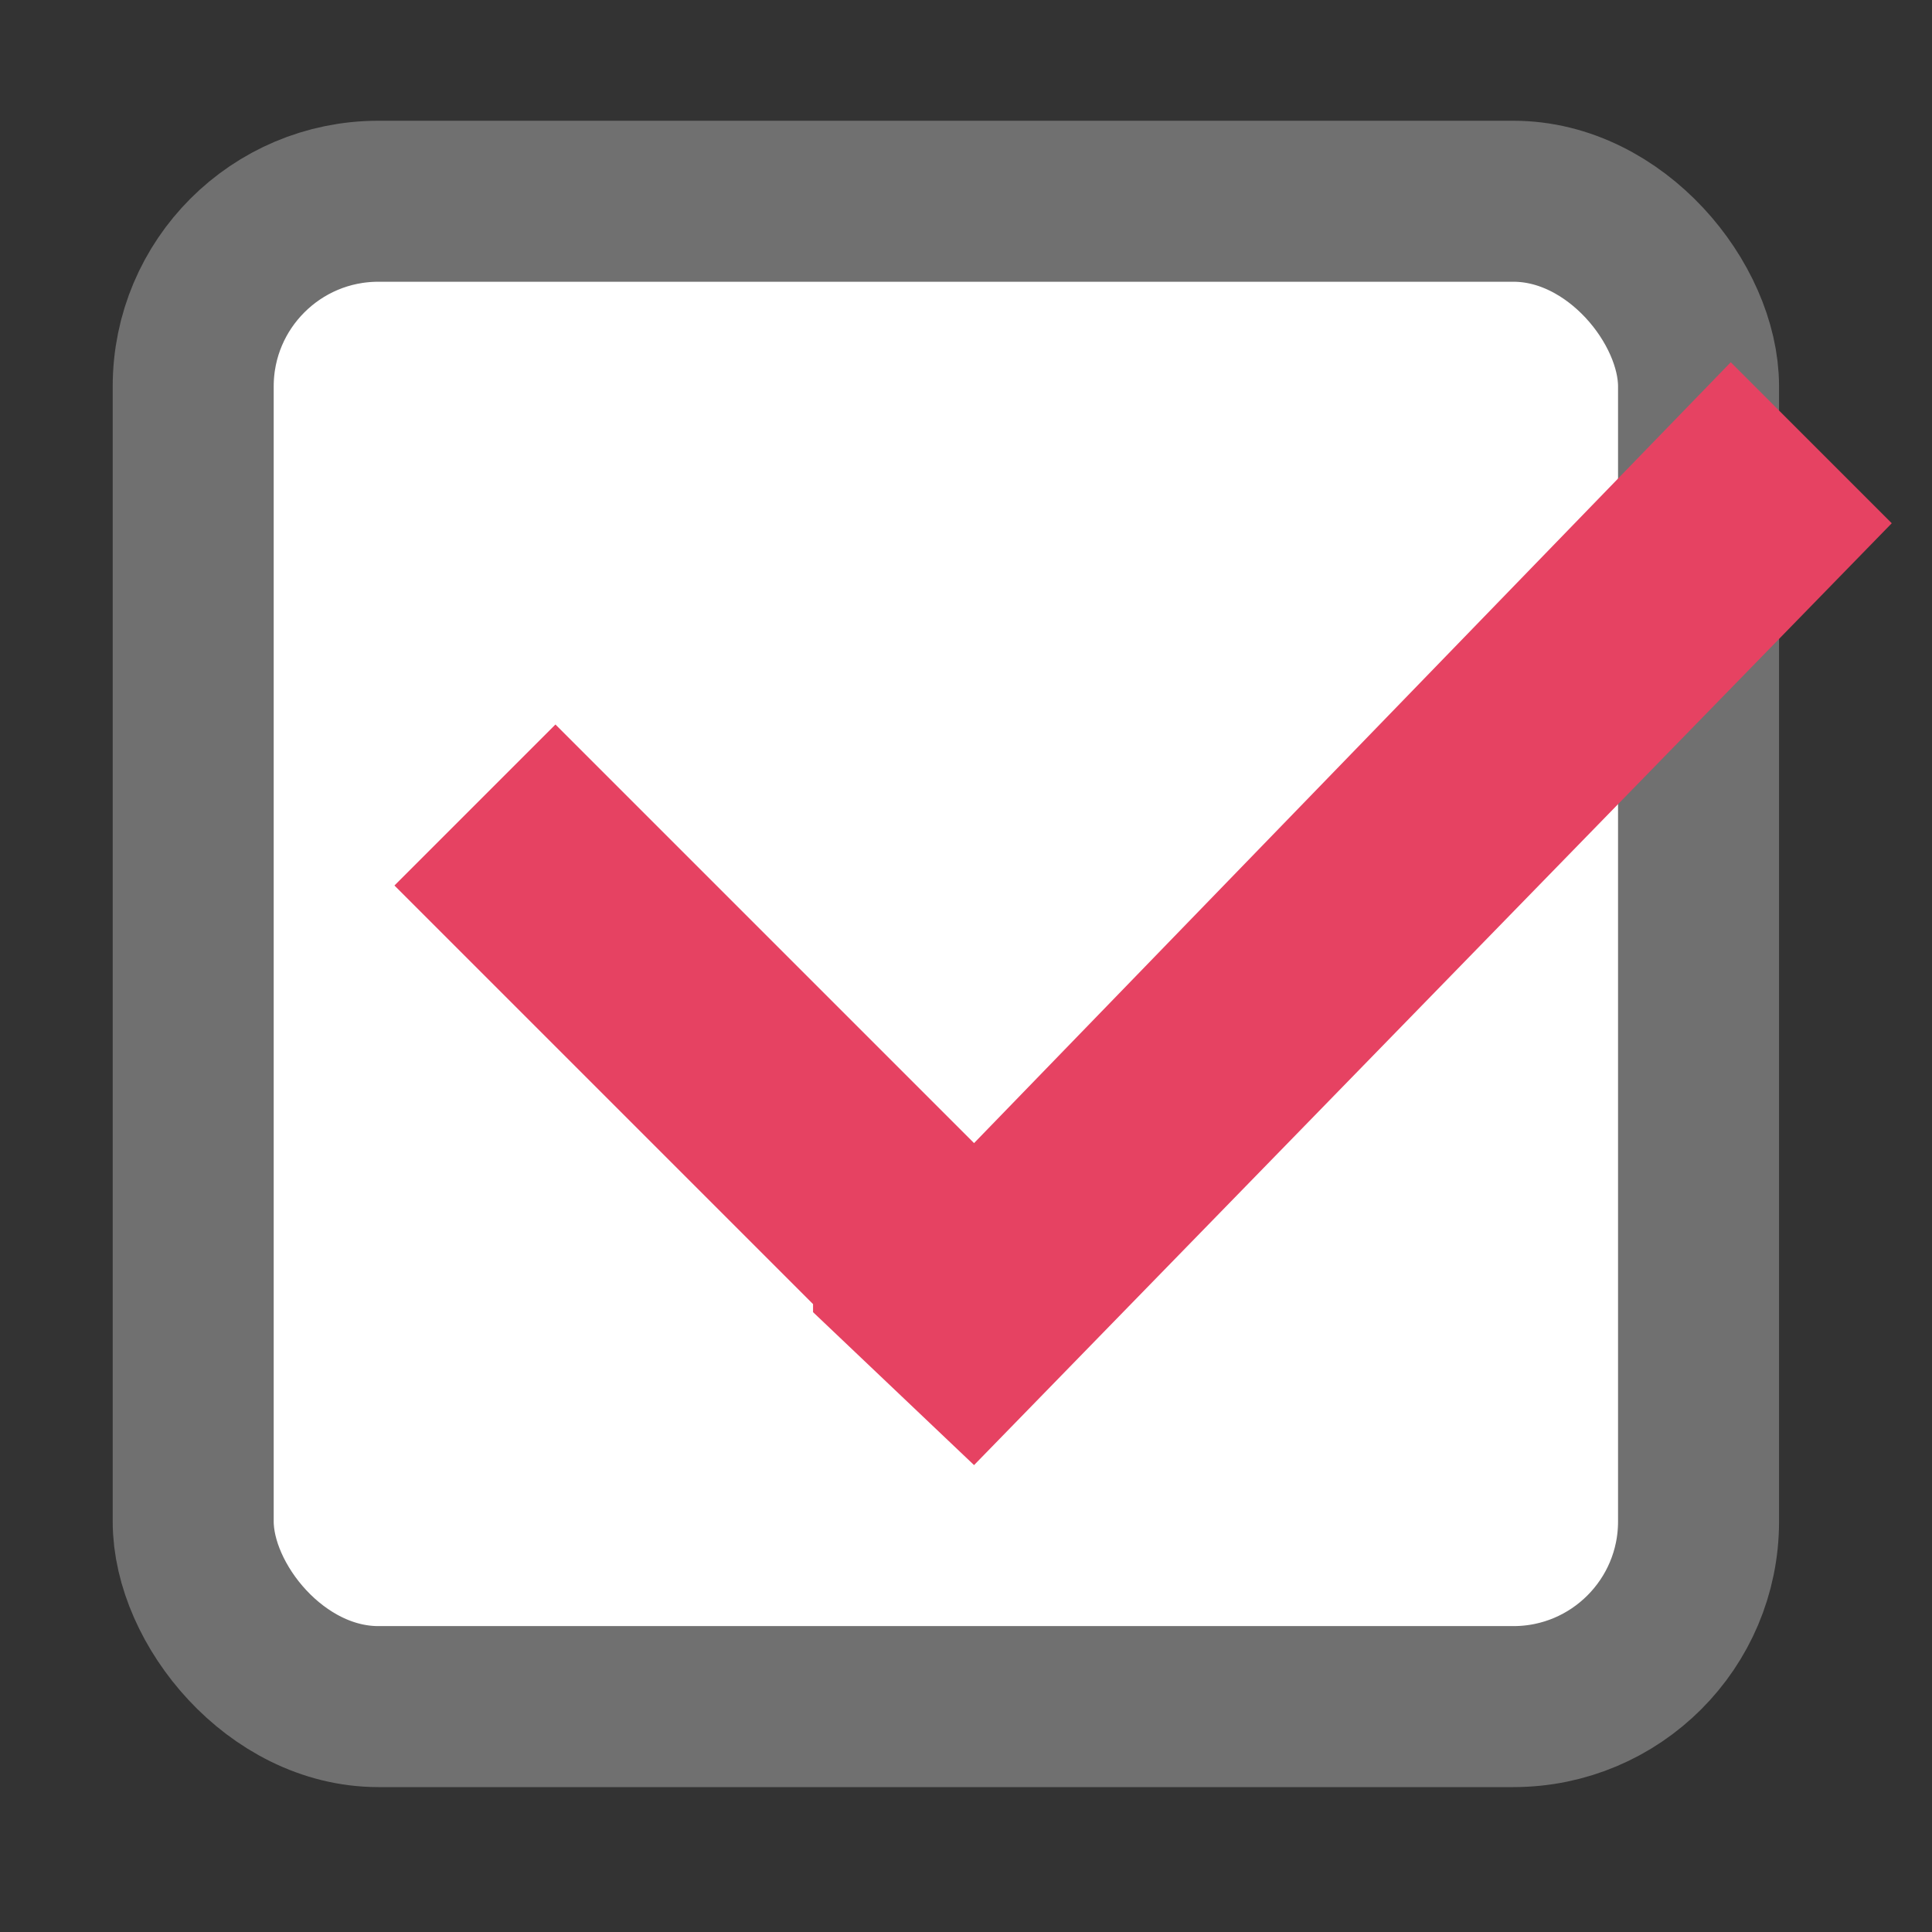
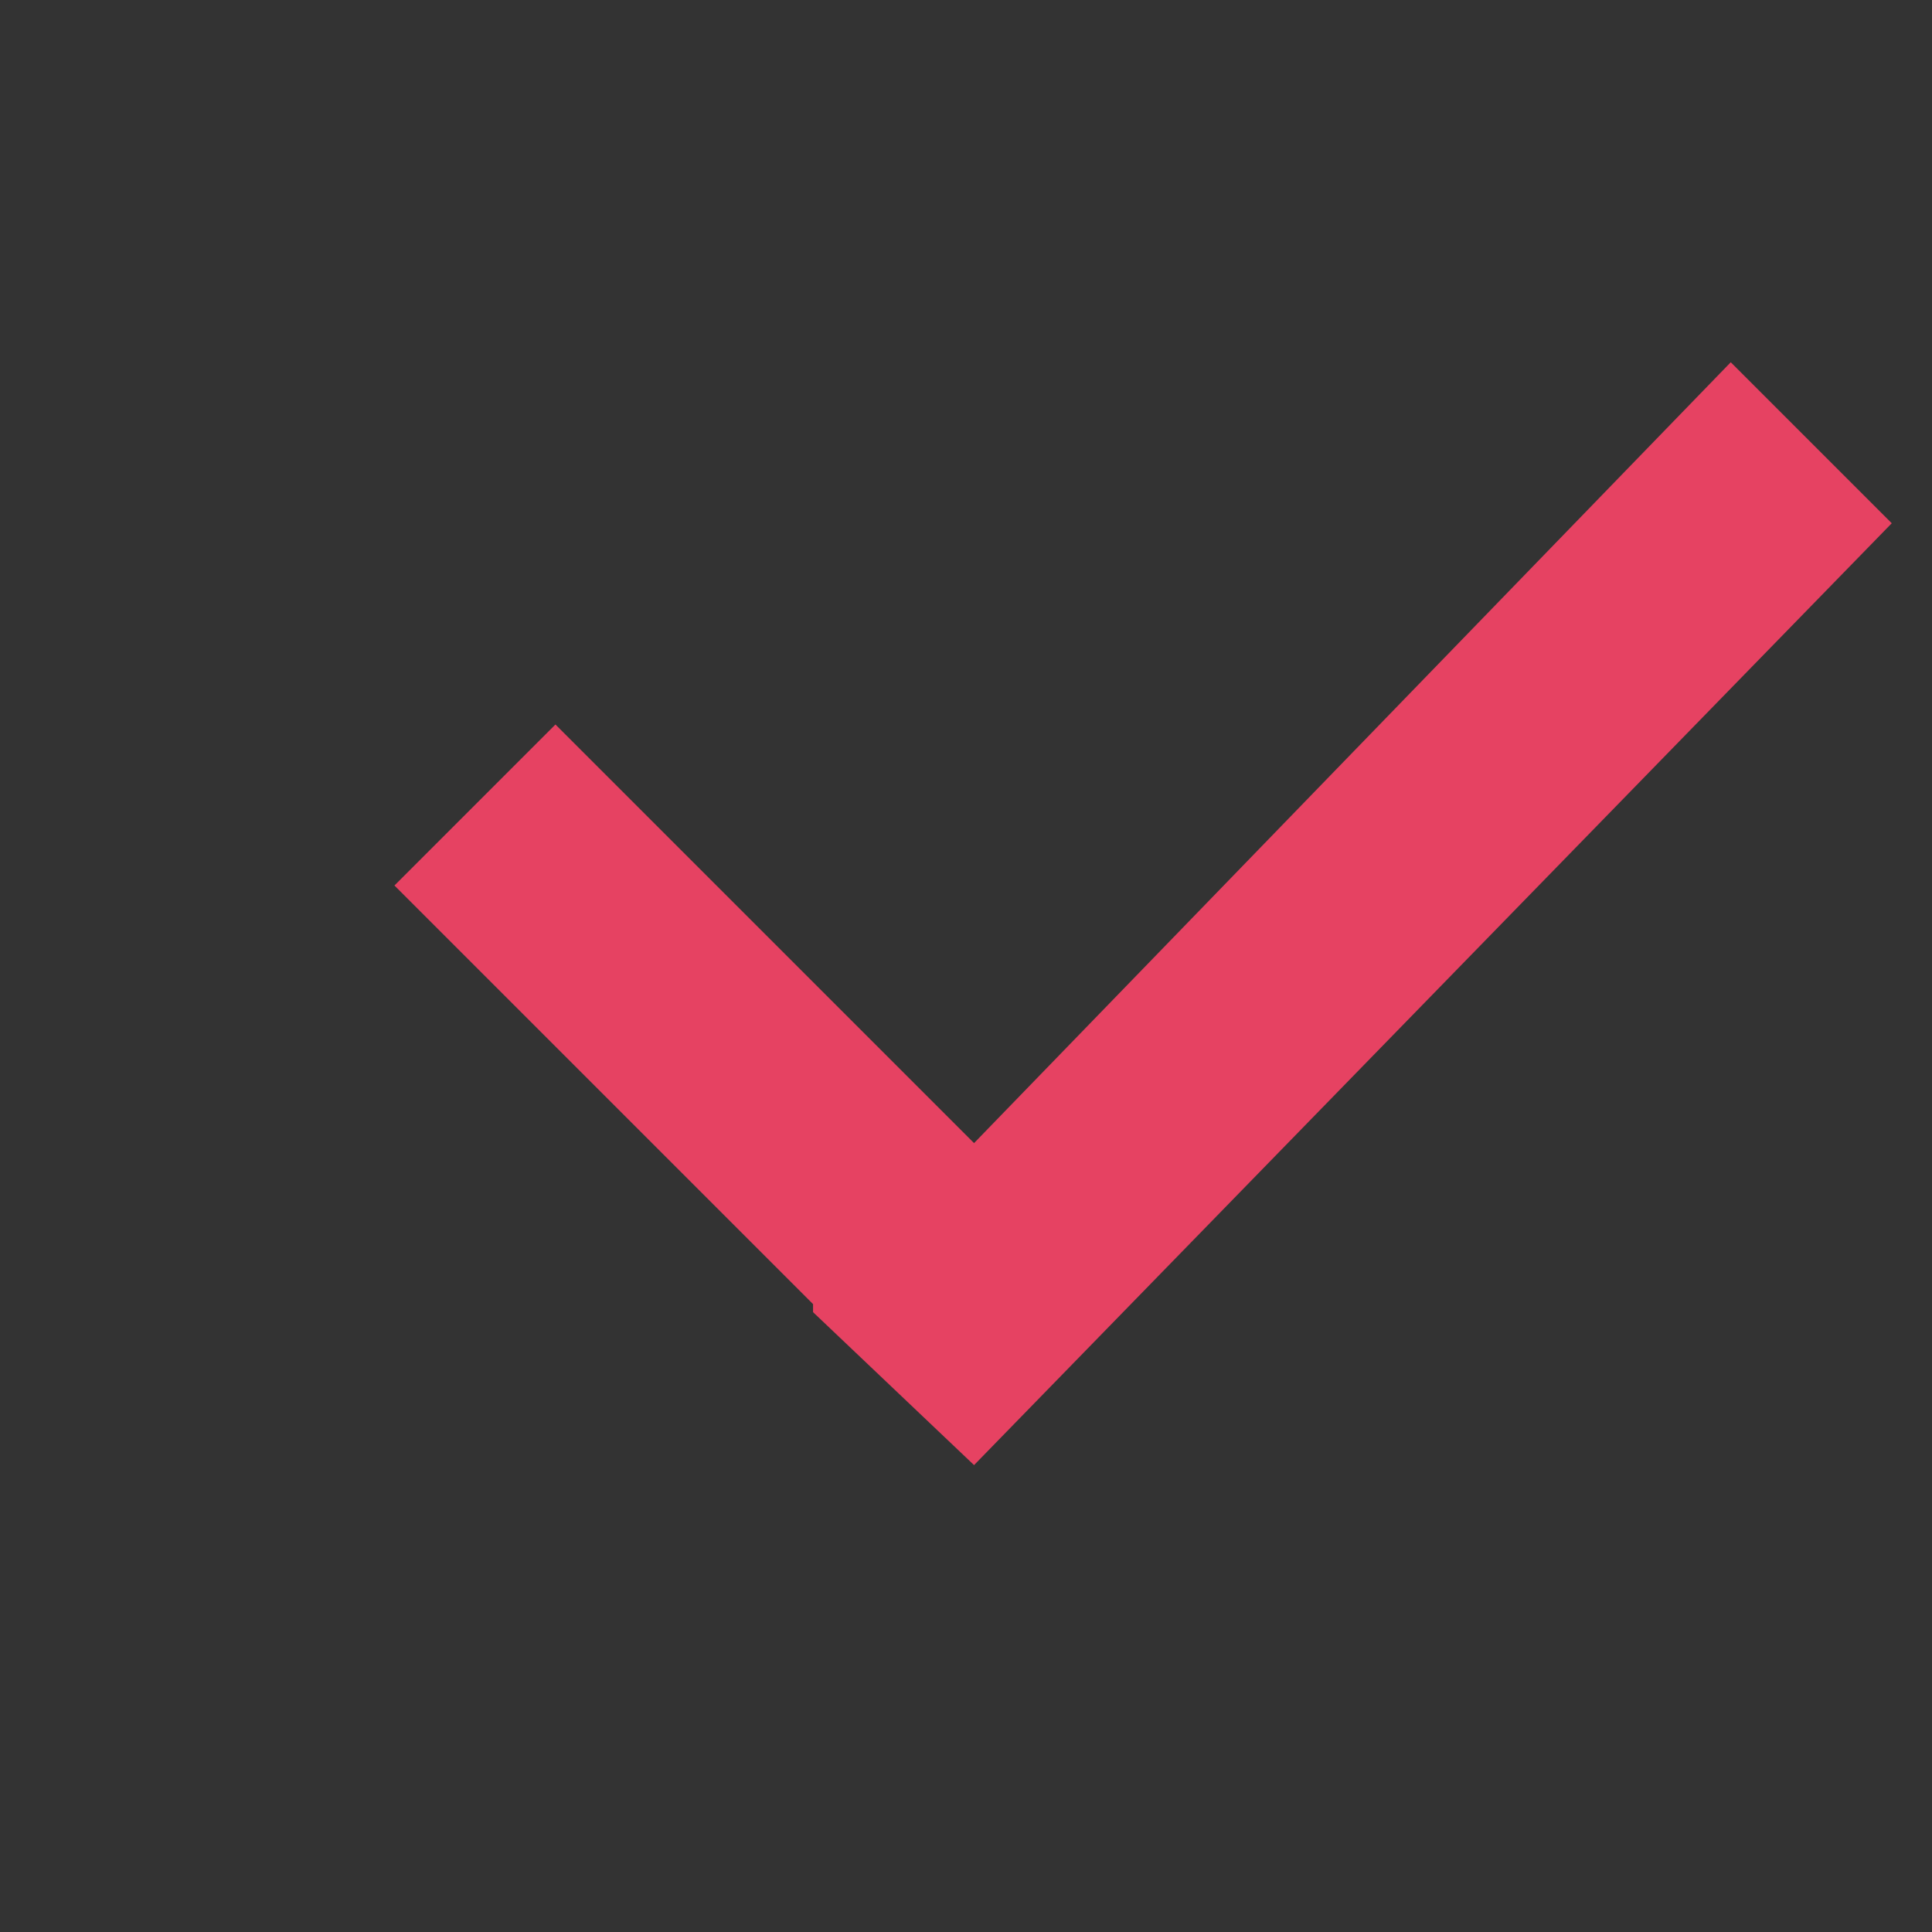
<svg xmlns="http://www.w3.org/2000/svg" id="_レイヤー_1" data-name=" レイヤー 1" version="1.1" viewBox="0 0 24 24">
  <rect x="0" y="0" width="24" height="24" fill="#333333" stroke="none" />
  <defs>
    <style>
      .cls-1 {
        fill: #e64262;
        stroke-width: 0px;
      }

      .cls-2 {
        fill: #fff;
        stroke: #707070;
        stroke-miterlimit: 10;
        stroke-width: 2px;
      }
    </style>
  </defs>
-   <rect class="cls-2" x="2.4" y="2.5" width="18.7" height="18.7" rx="2.3" ry="2.3" />
  <polygon class="cls-1" points="21.5 4.5 12.1 14.2 6.9 9 4.9 11 10.1 16.2 10.1 16.3 12.1 18.2 23.5 6.5 21.5 4.5" />
</svg>